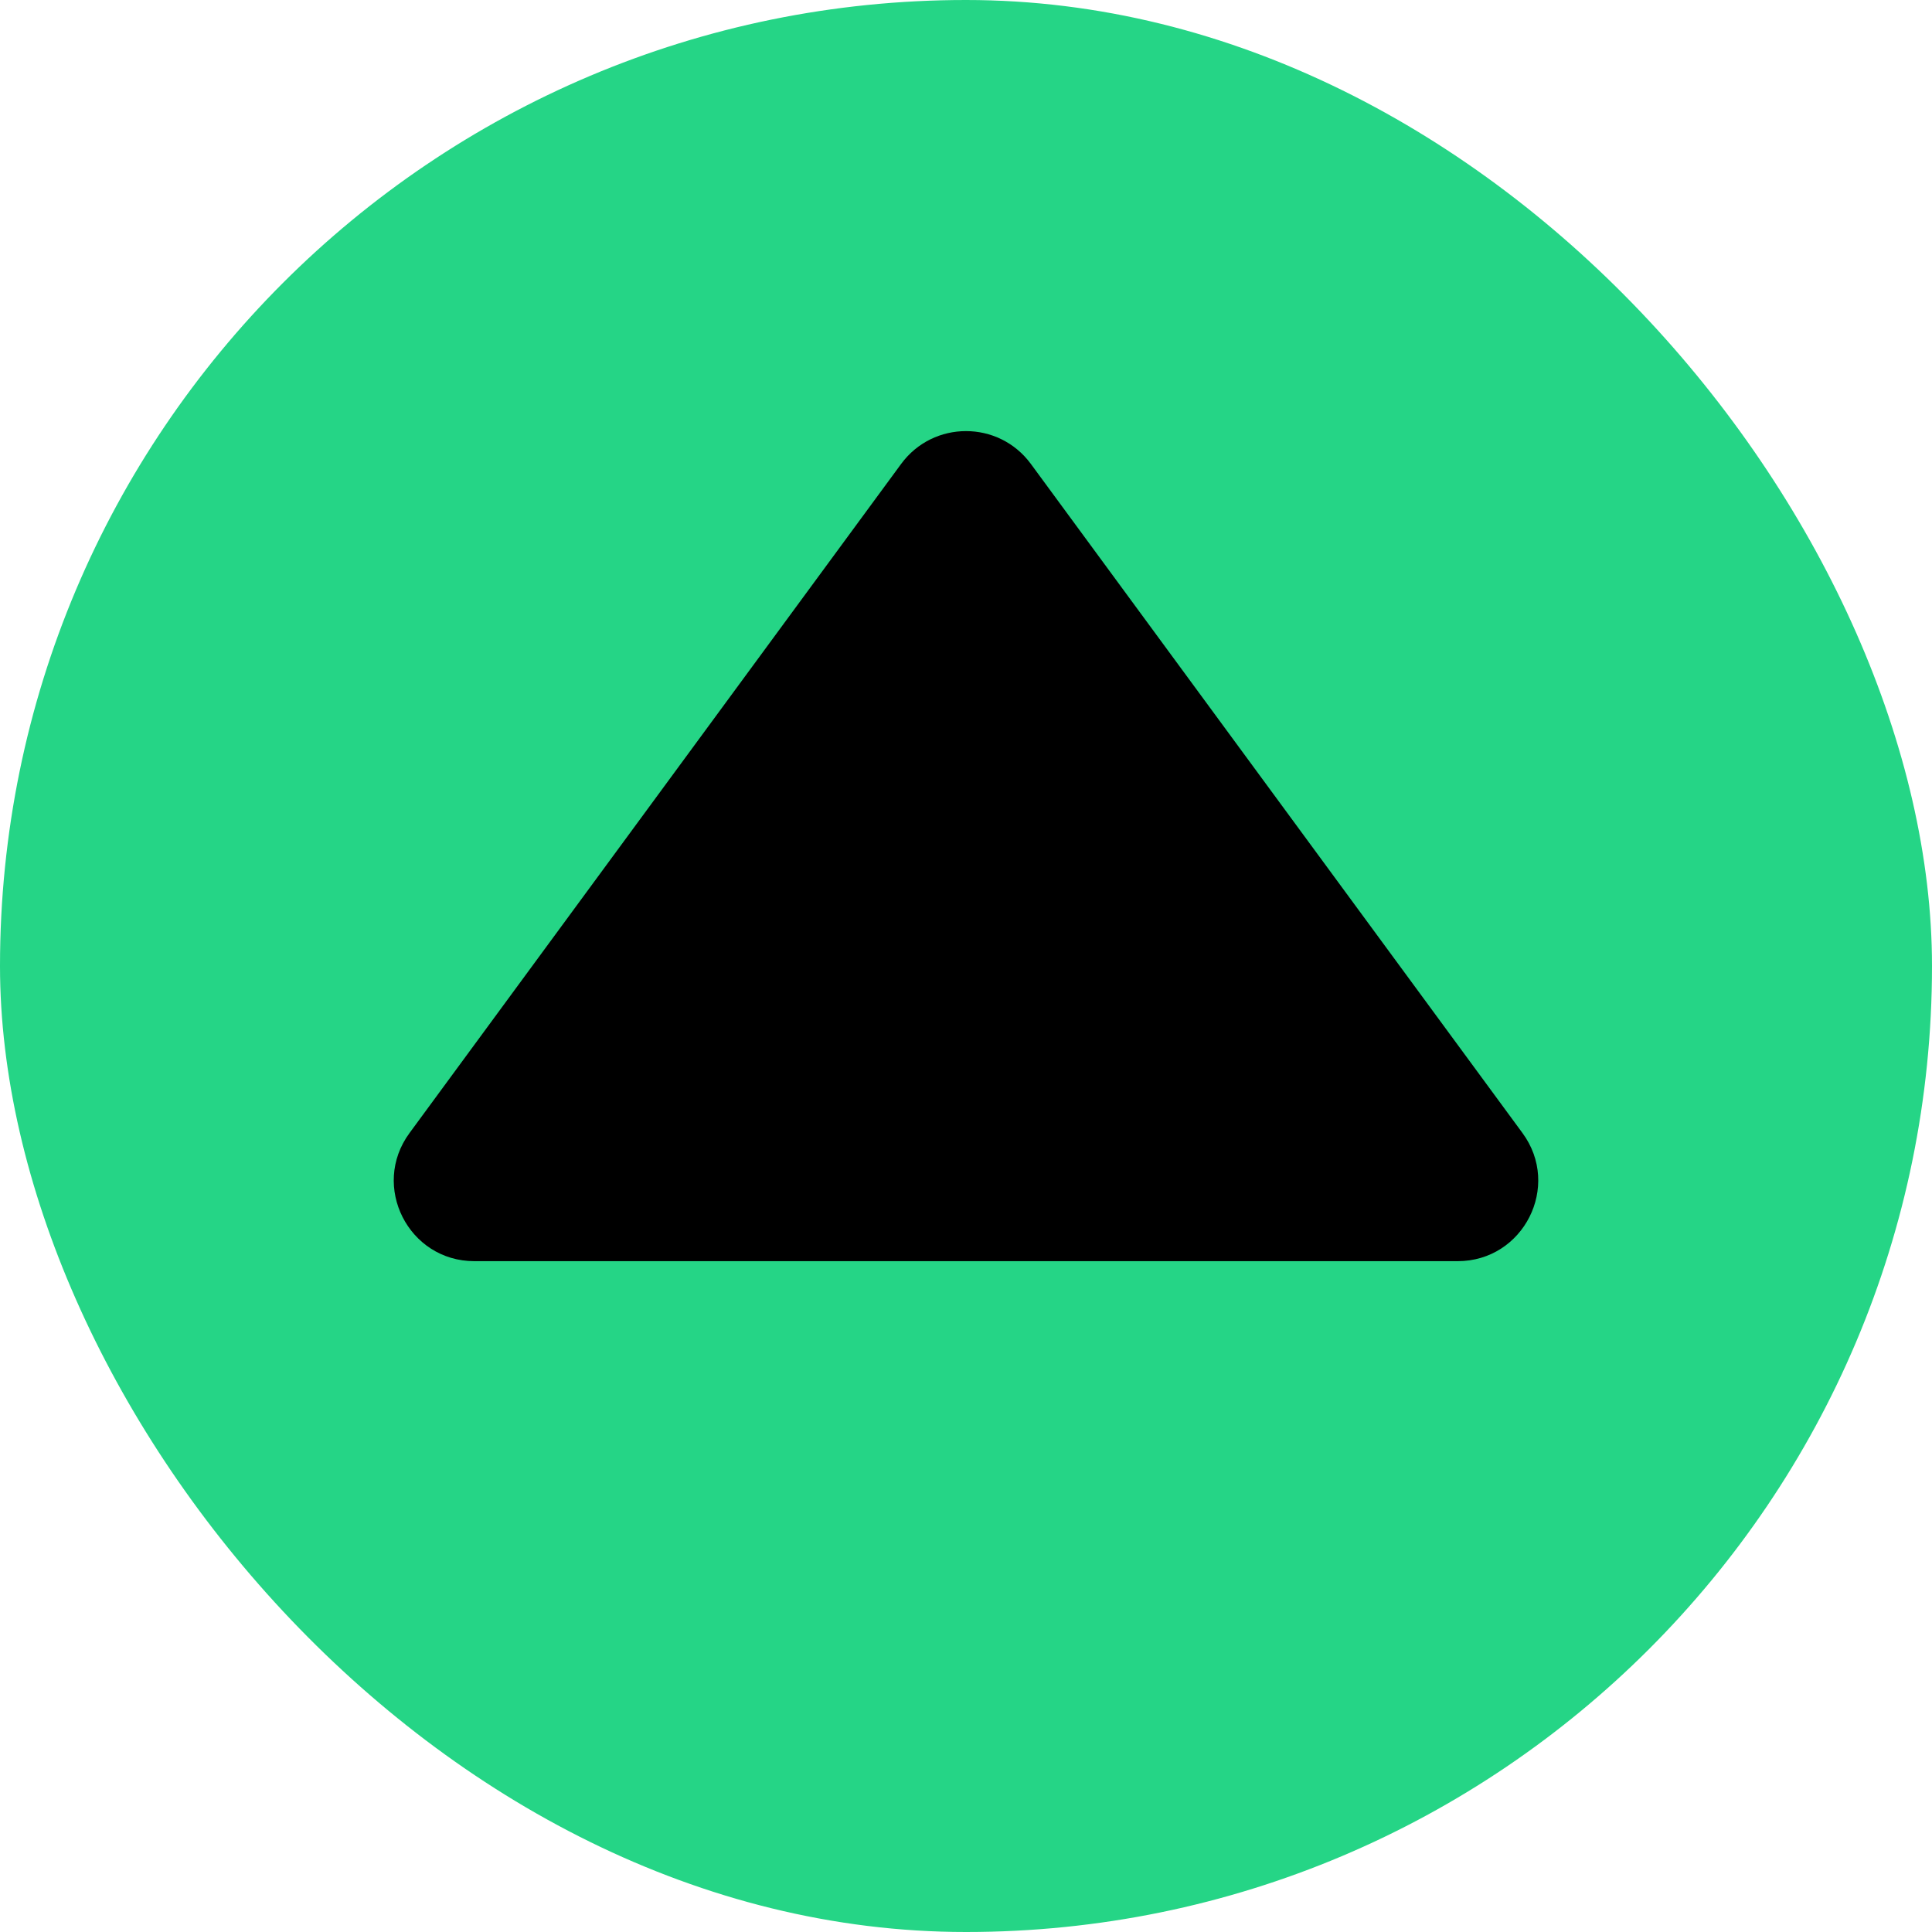
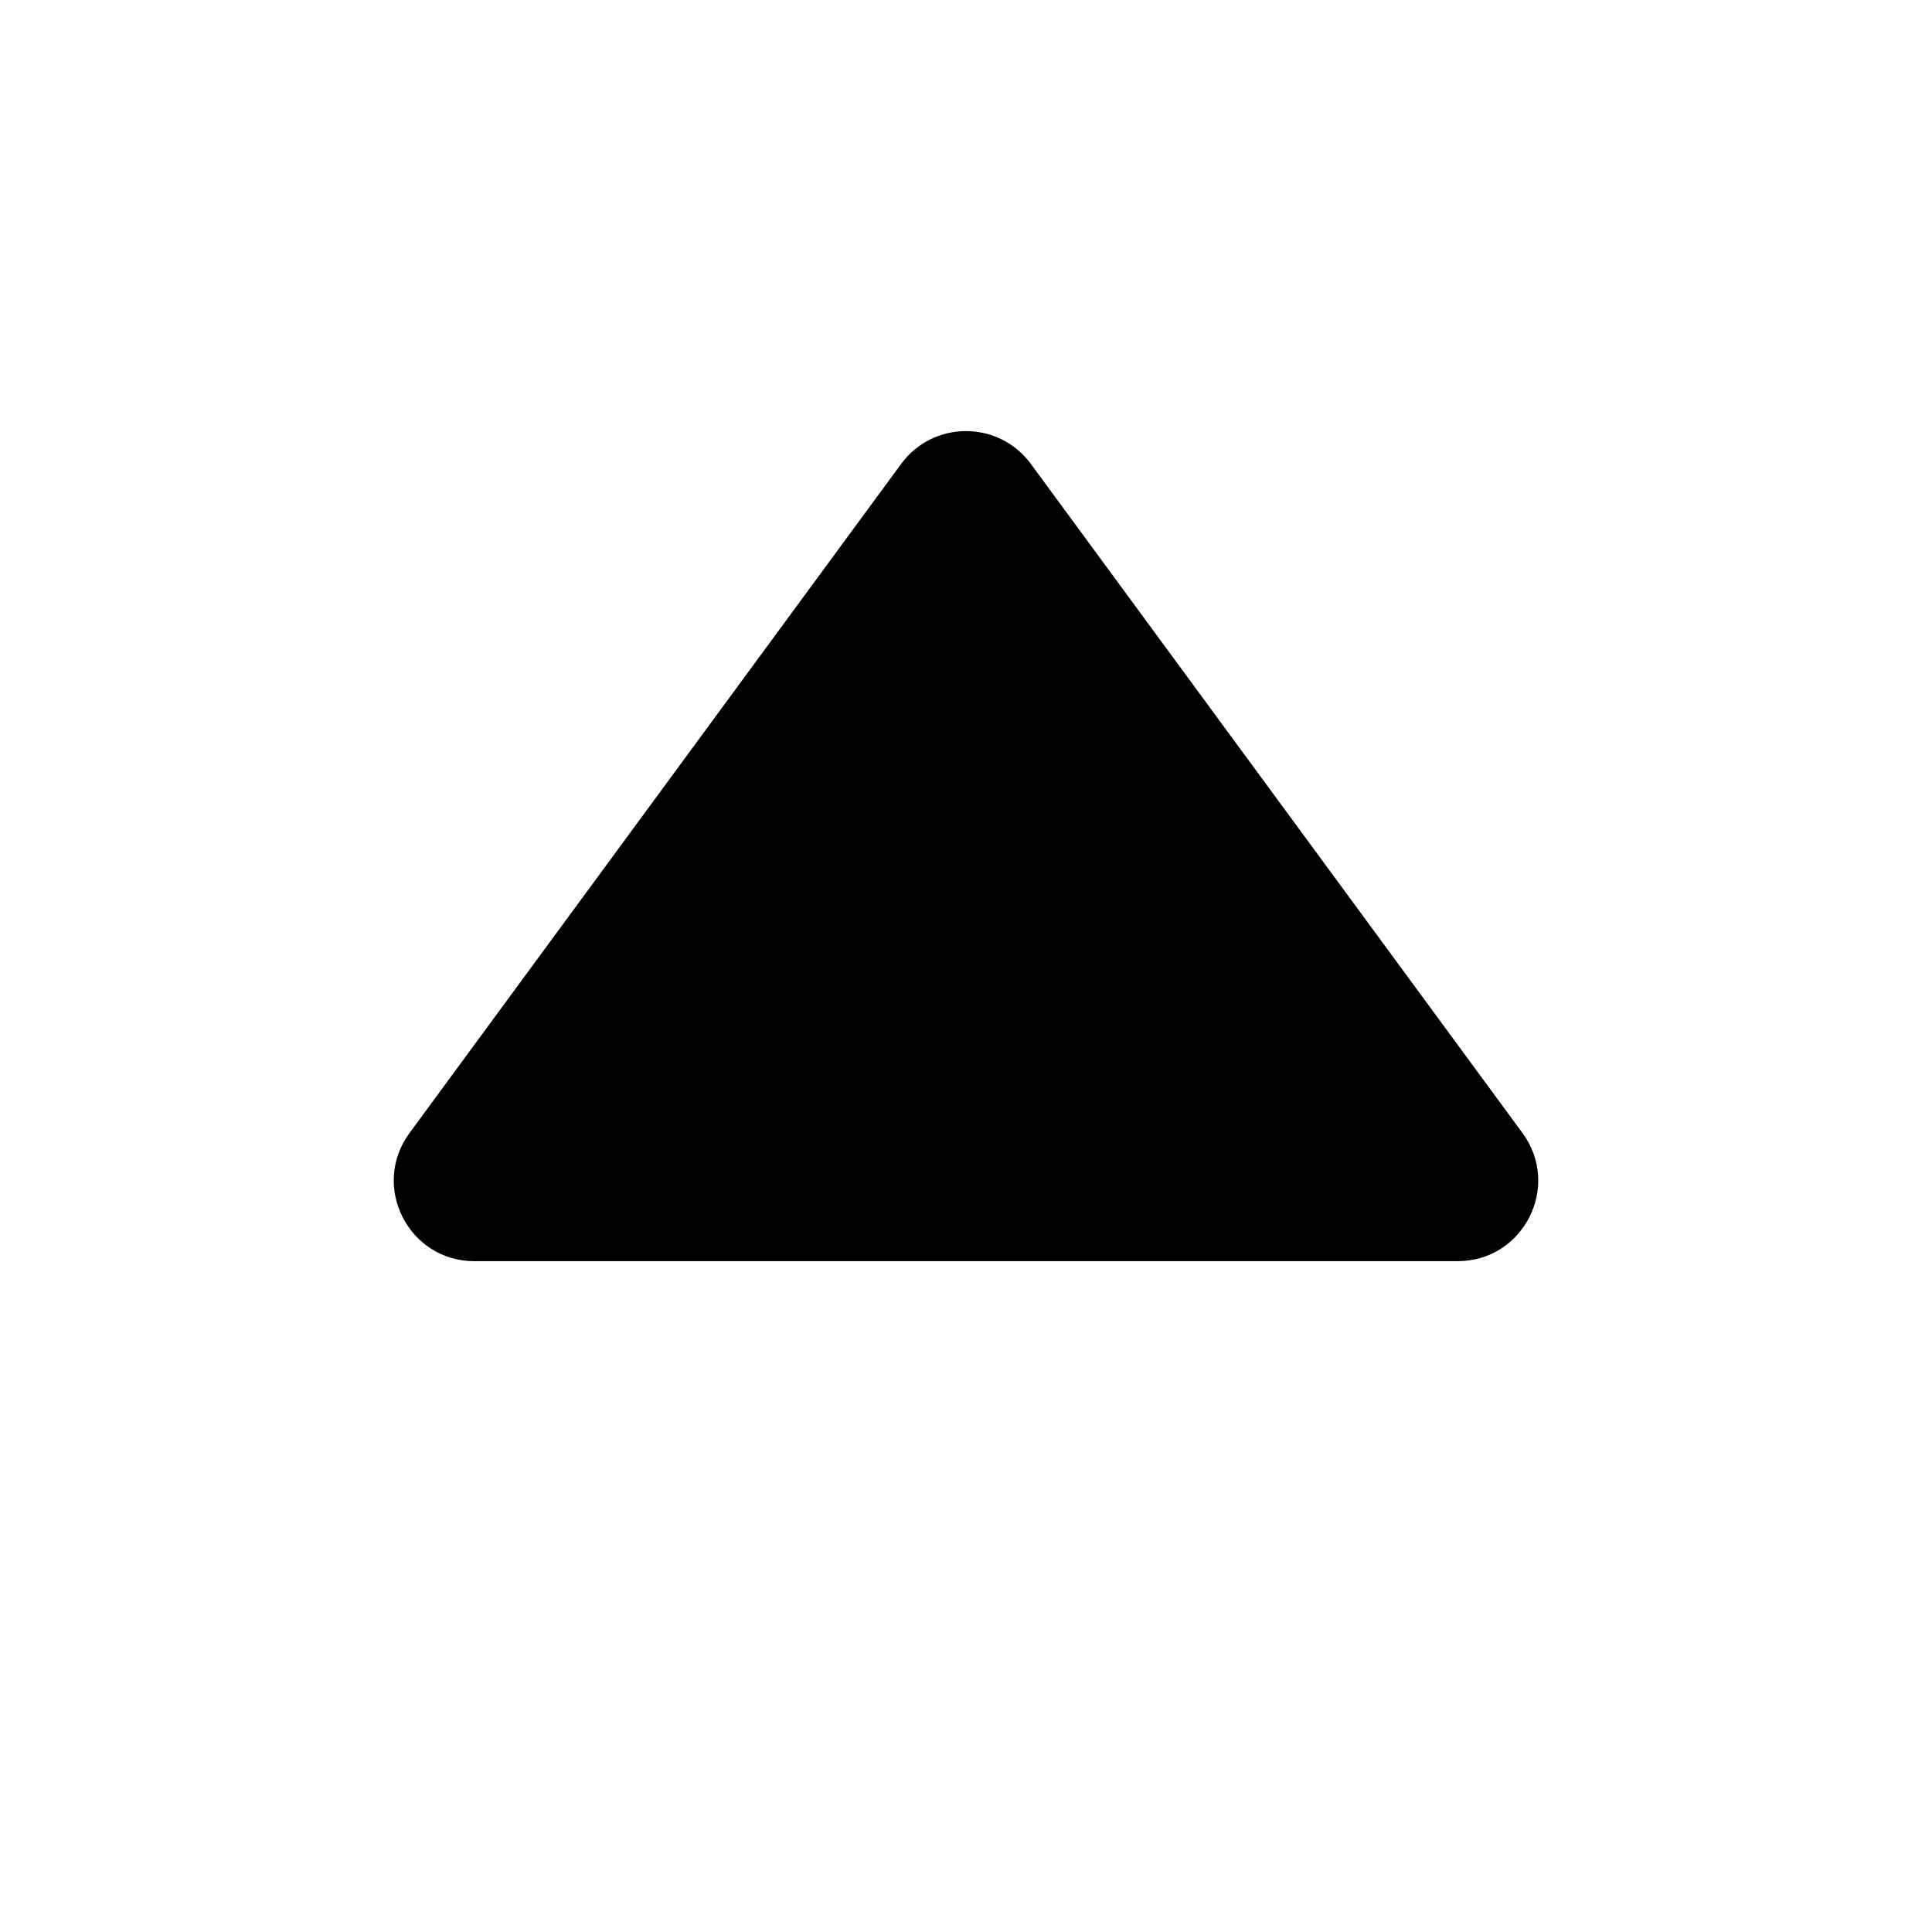
<svg xmlns="http://www.w3.org/2000/svg" width="36" height="36" viewBox="0 0 36 36" fill="none">
-   <rect width="36" height="36" rx="18" fill="#25D586" />
  <path d="M16.791 8.645C17.391 7.829 18.609 7.829 19.209 8.645L28.369 21.112C29.097 22.102 28.39 23.5 27.161 23.5H8.839C7.61 23.5 6.903 22.102 7.631 21.112L16.791 8.645Z" fill="black" />
</svg>